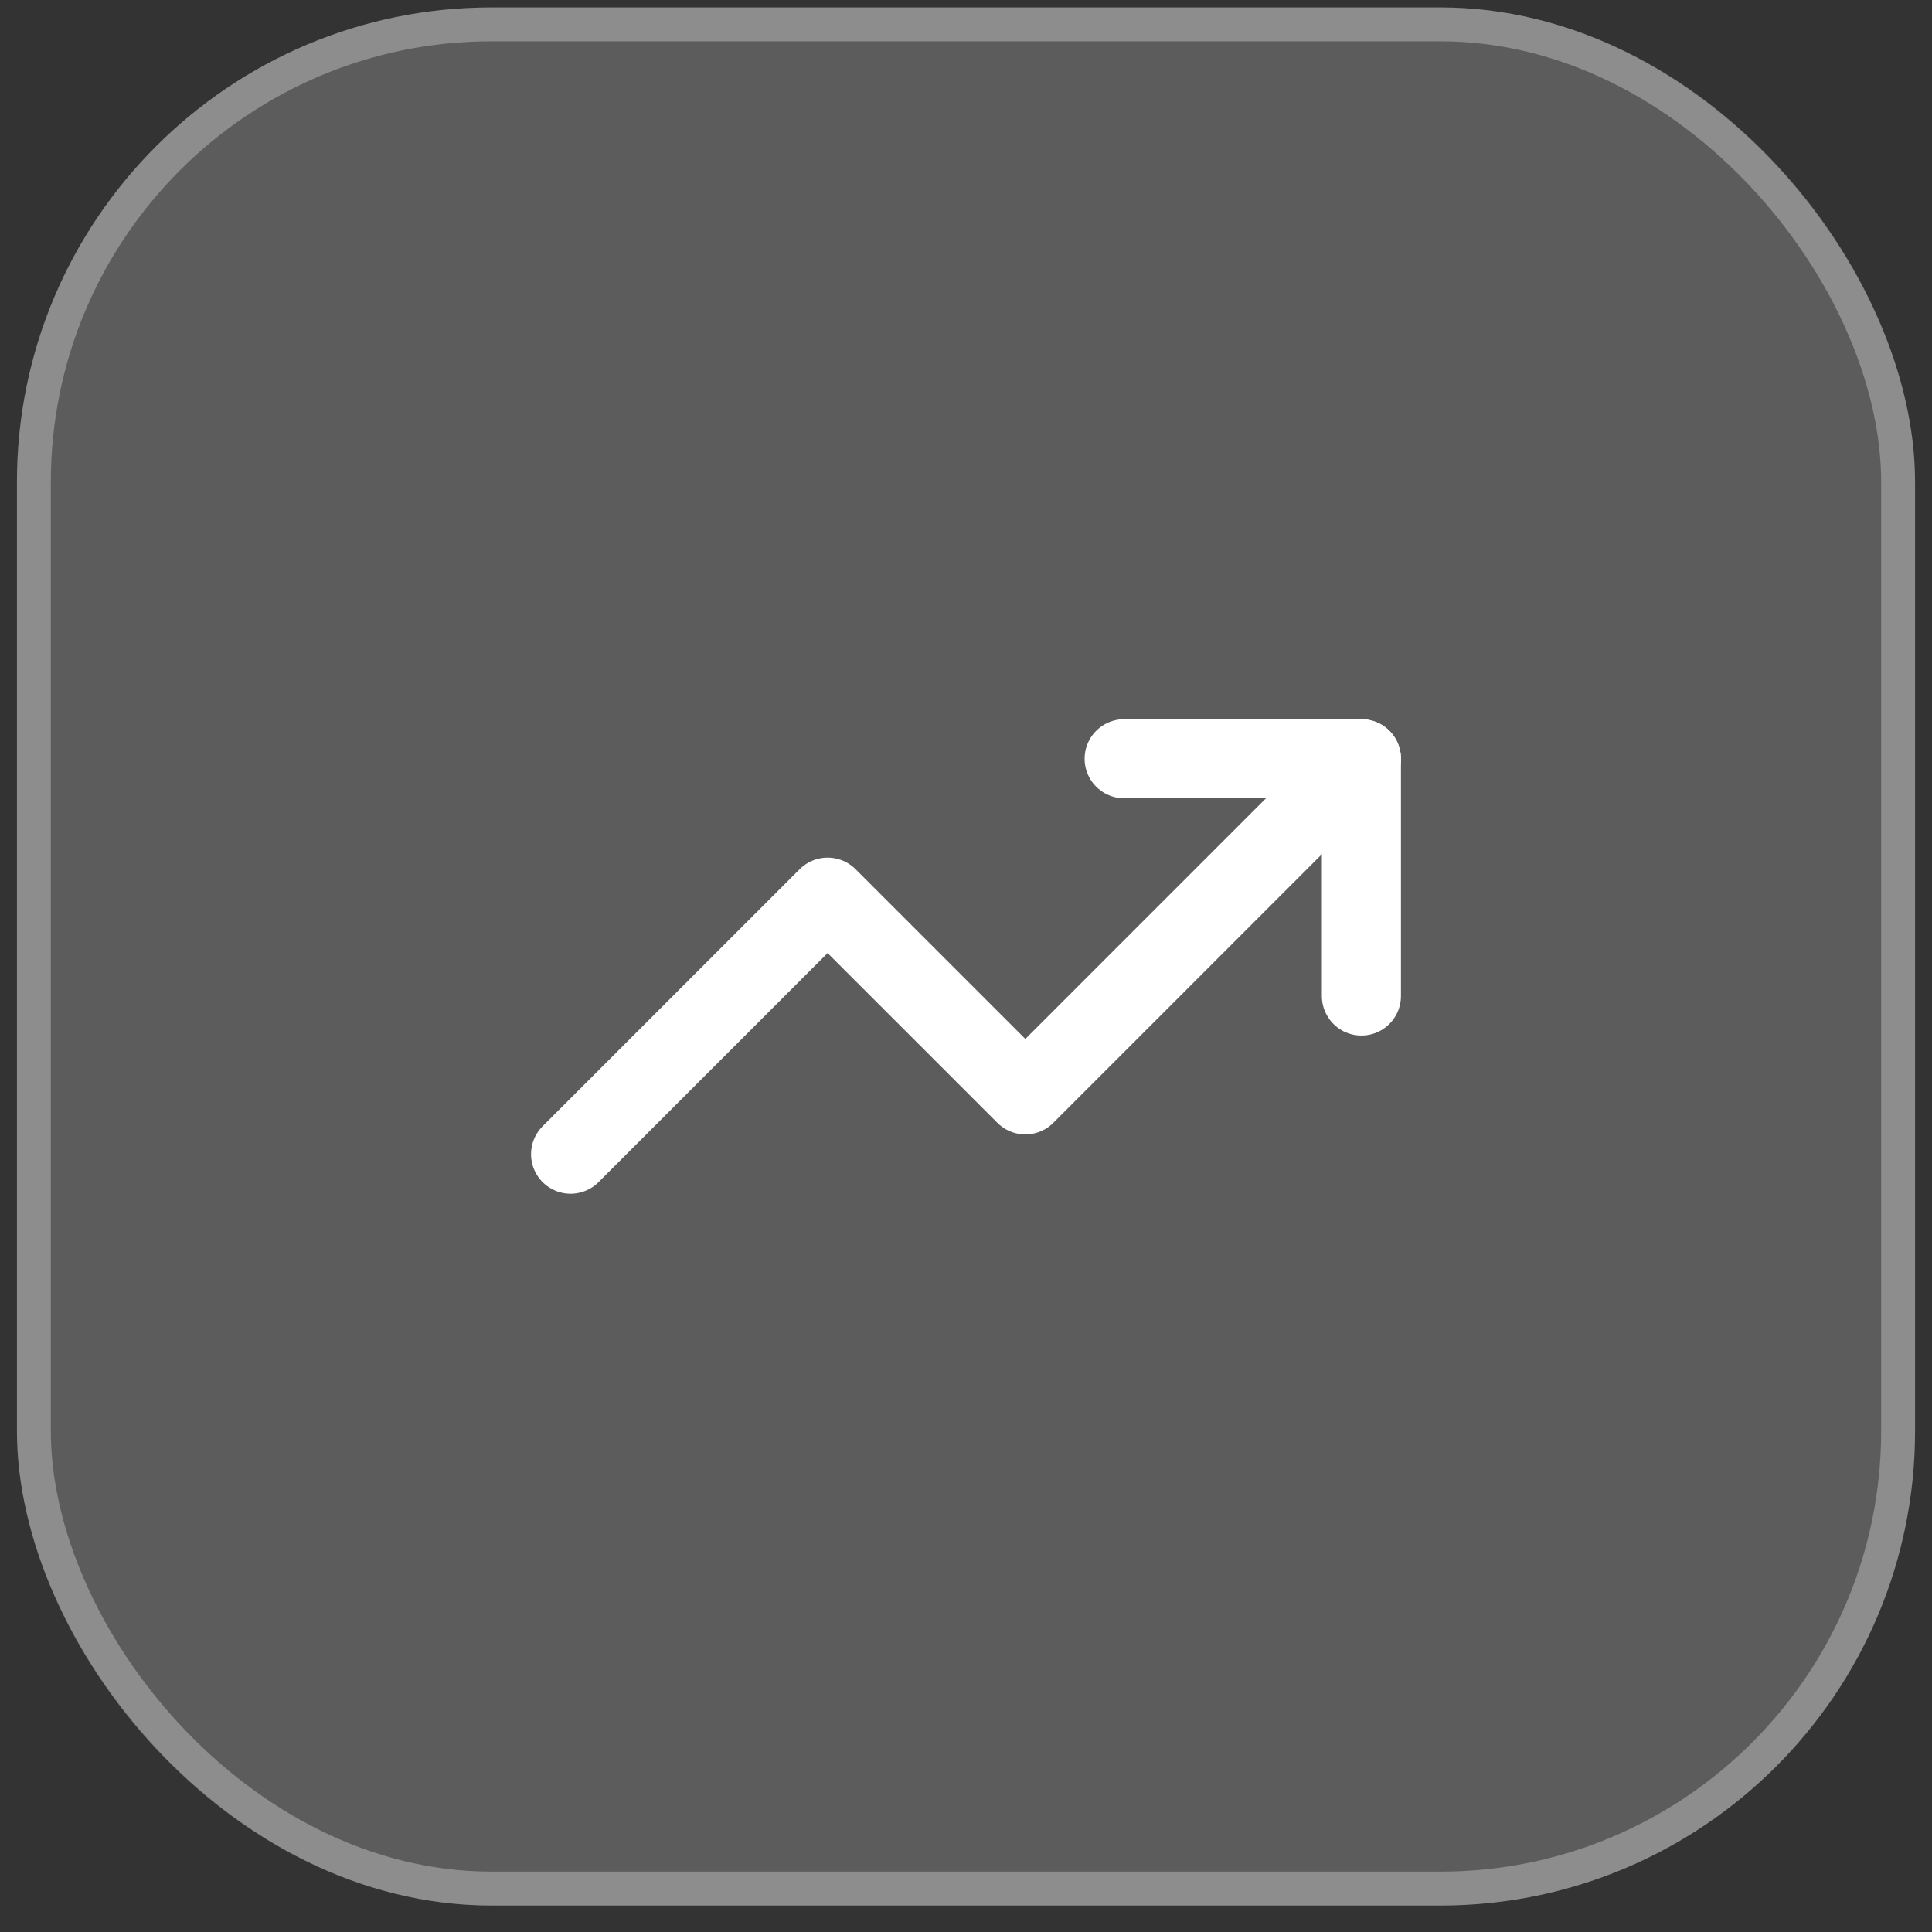
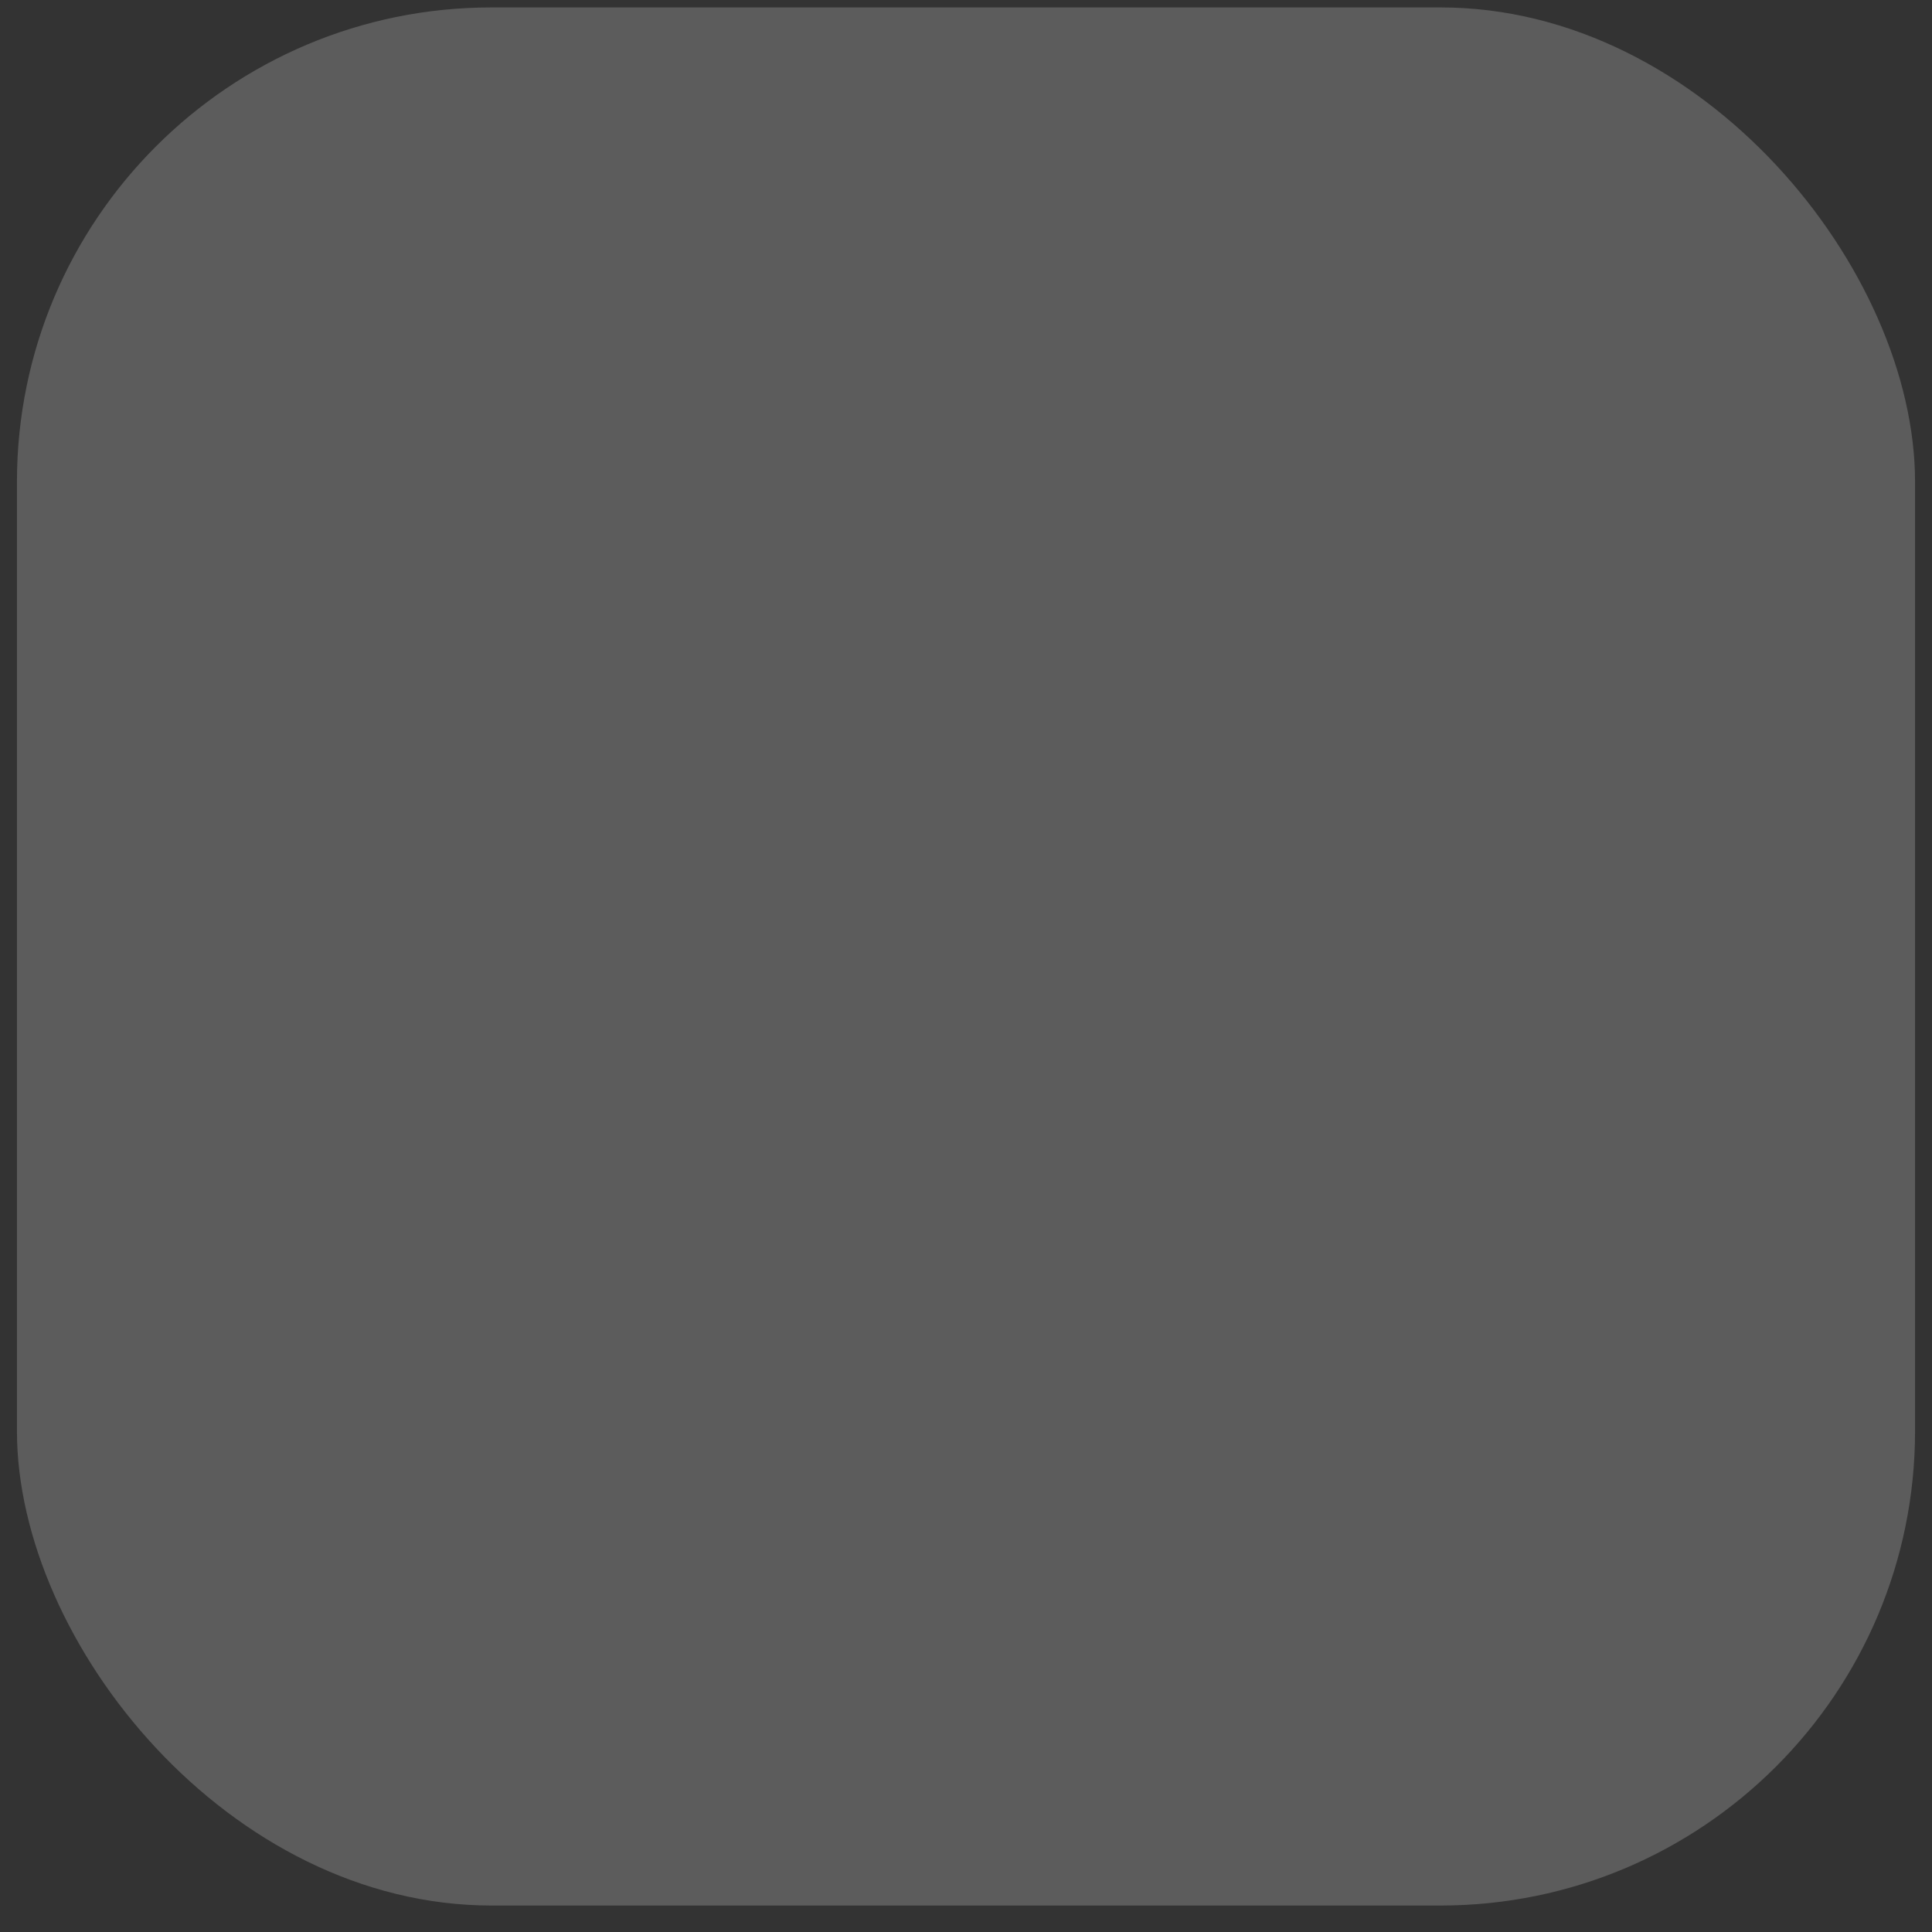
<svg xmlns="http://www.w3.org/2000/svg" width="57" height="57" viewBox="0 0 57 57" fill="none">
  <rect x="0" y="0" width="57" height="57" fill="#333333" stroke="none" />
  <rect x="0.5" y="0.219" width="56" height="56" rx="14" fill="white" fill-opacity="0.2" />
-   <rect x="1" y="0.719" width="55" height="55" rx="13.5" stroke="white" stroke-opacity="0.3" />
-   <path d="M33.166 22.385H40.166V29.385" stroke="white" stroke-width="2.333" stroke-linecap="round" stroke-linejoin="round" />
-   <path d="M40.167 22.385L30.251 32.302L24.417 26.469L16.834 34.052" stroke="white" stroke-width="2.333" stroke-linecap="round" stroke-linejoin="round" />
</svg>